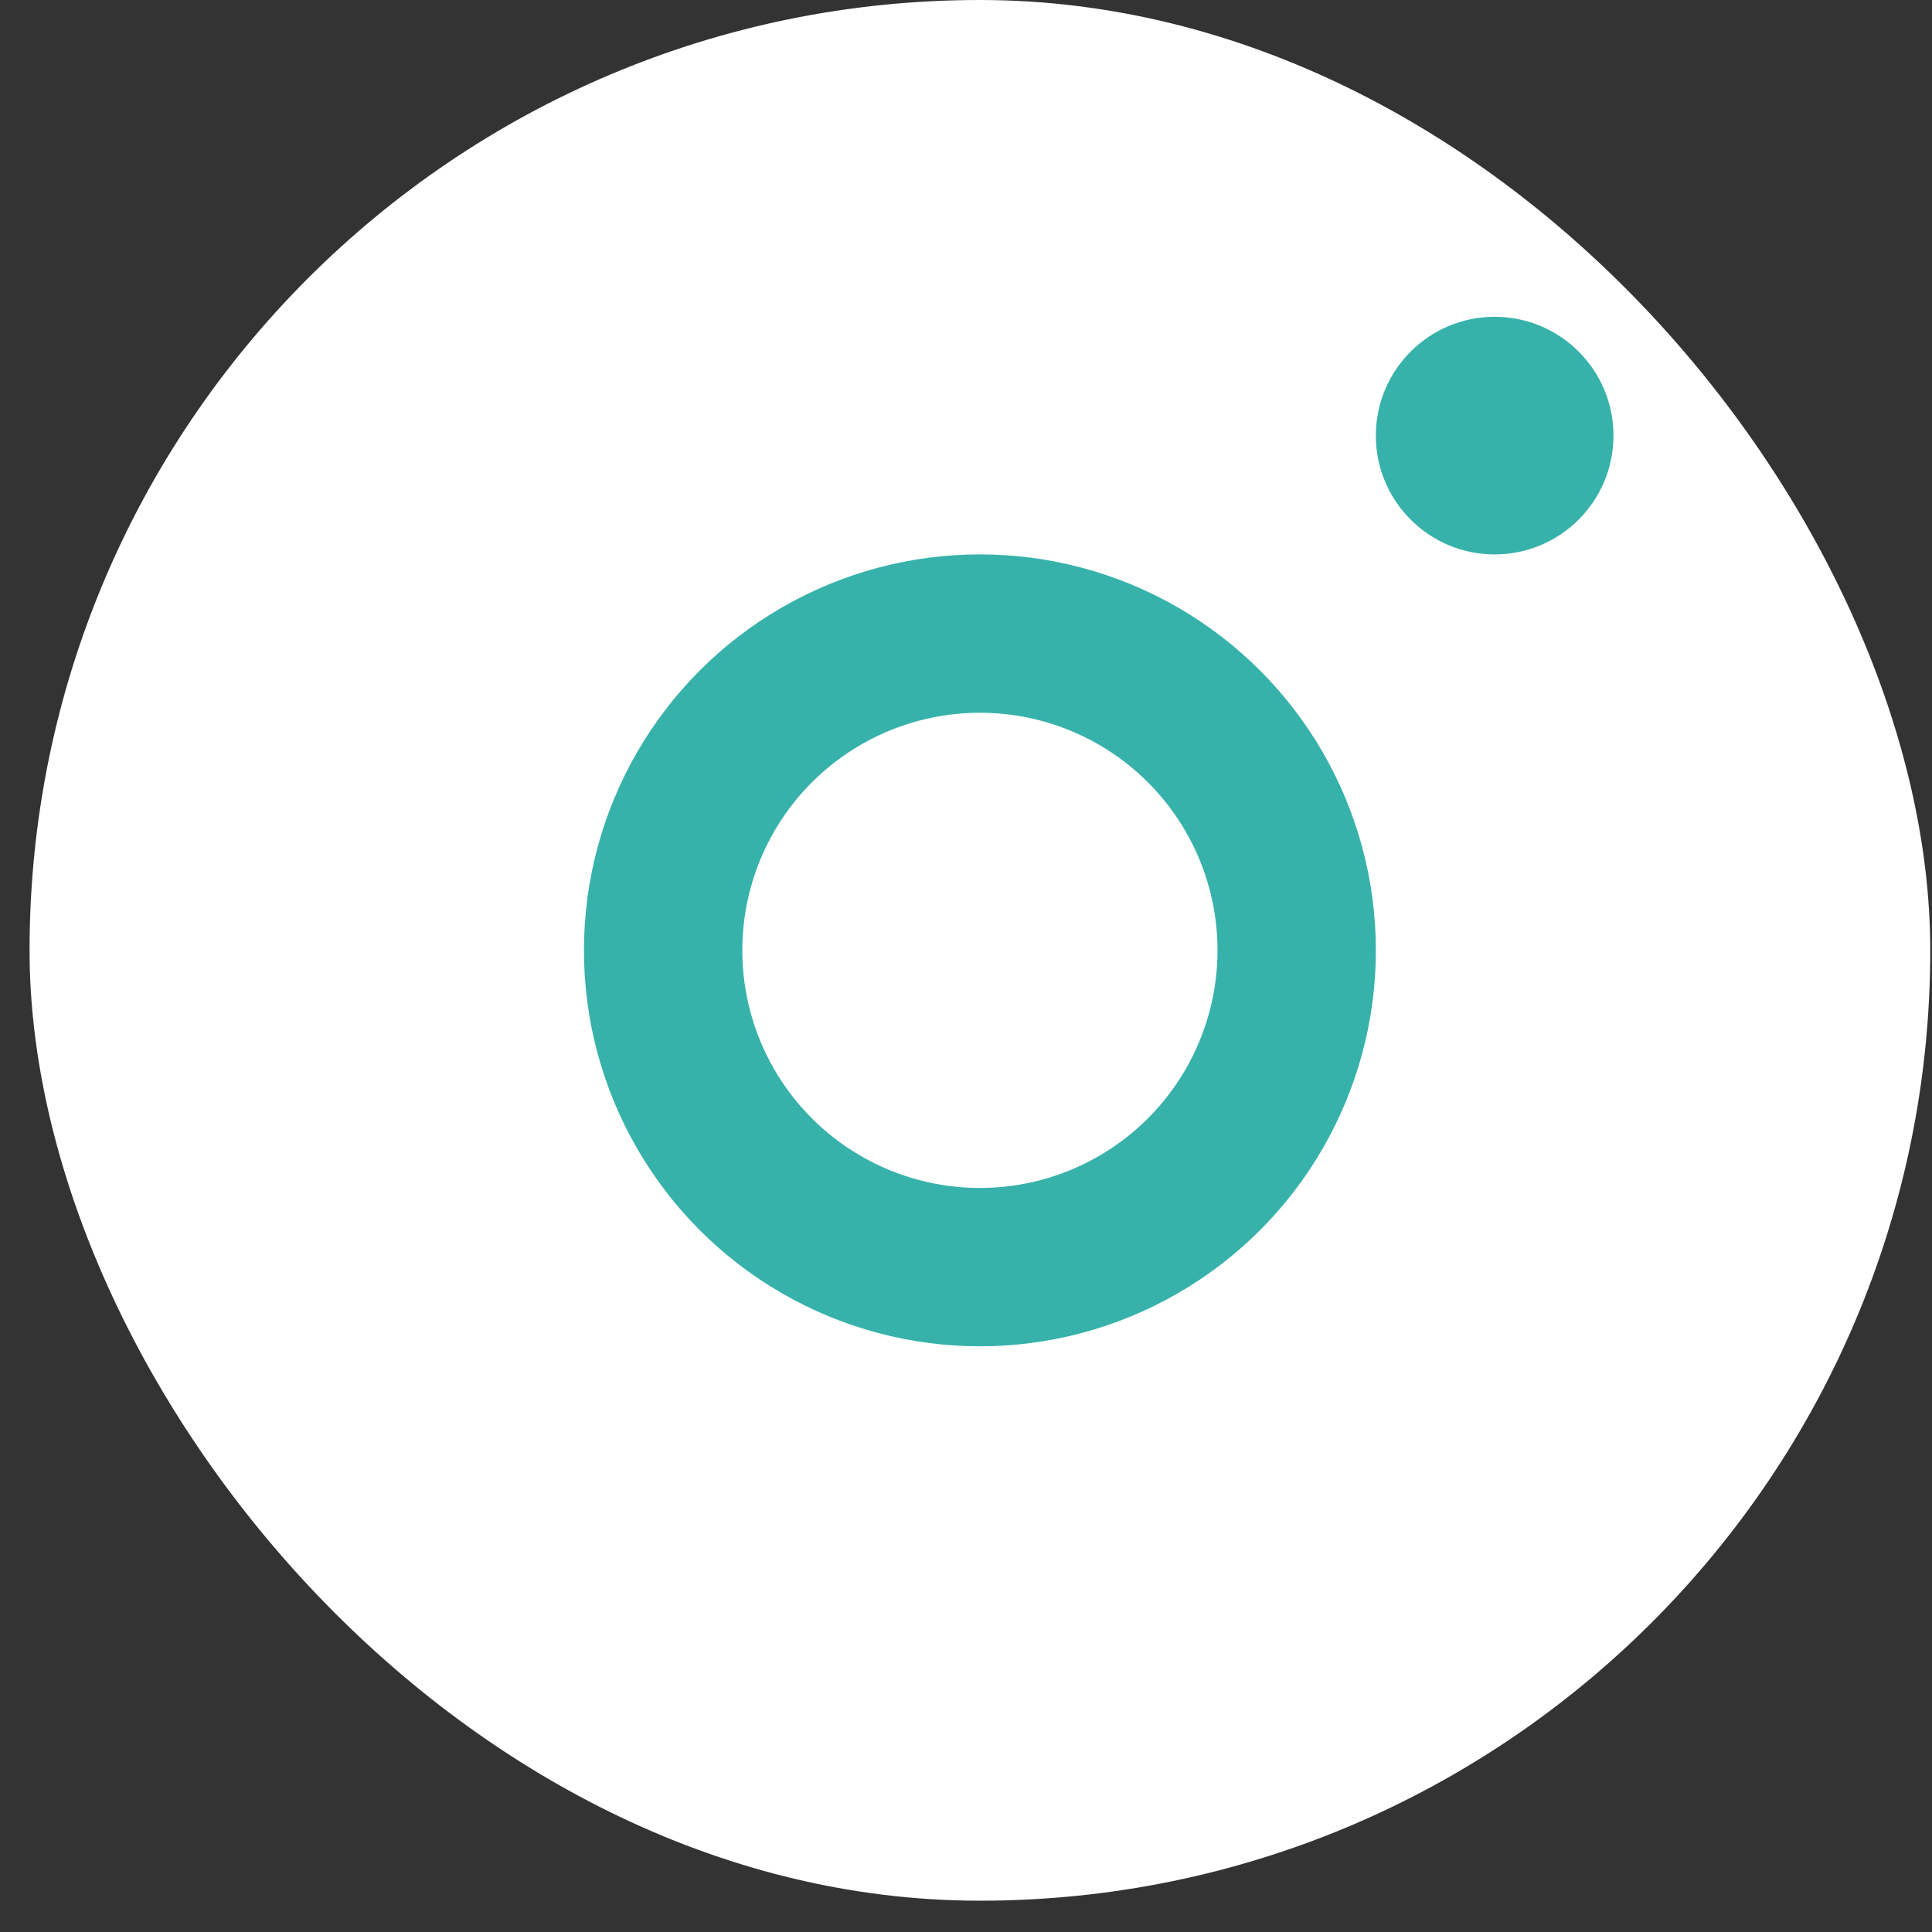
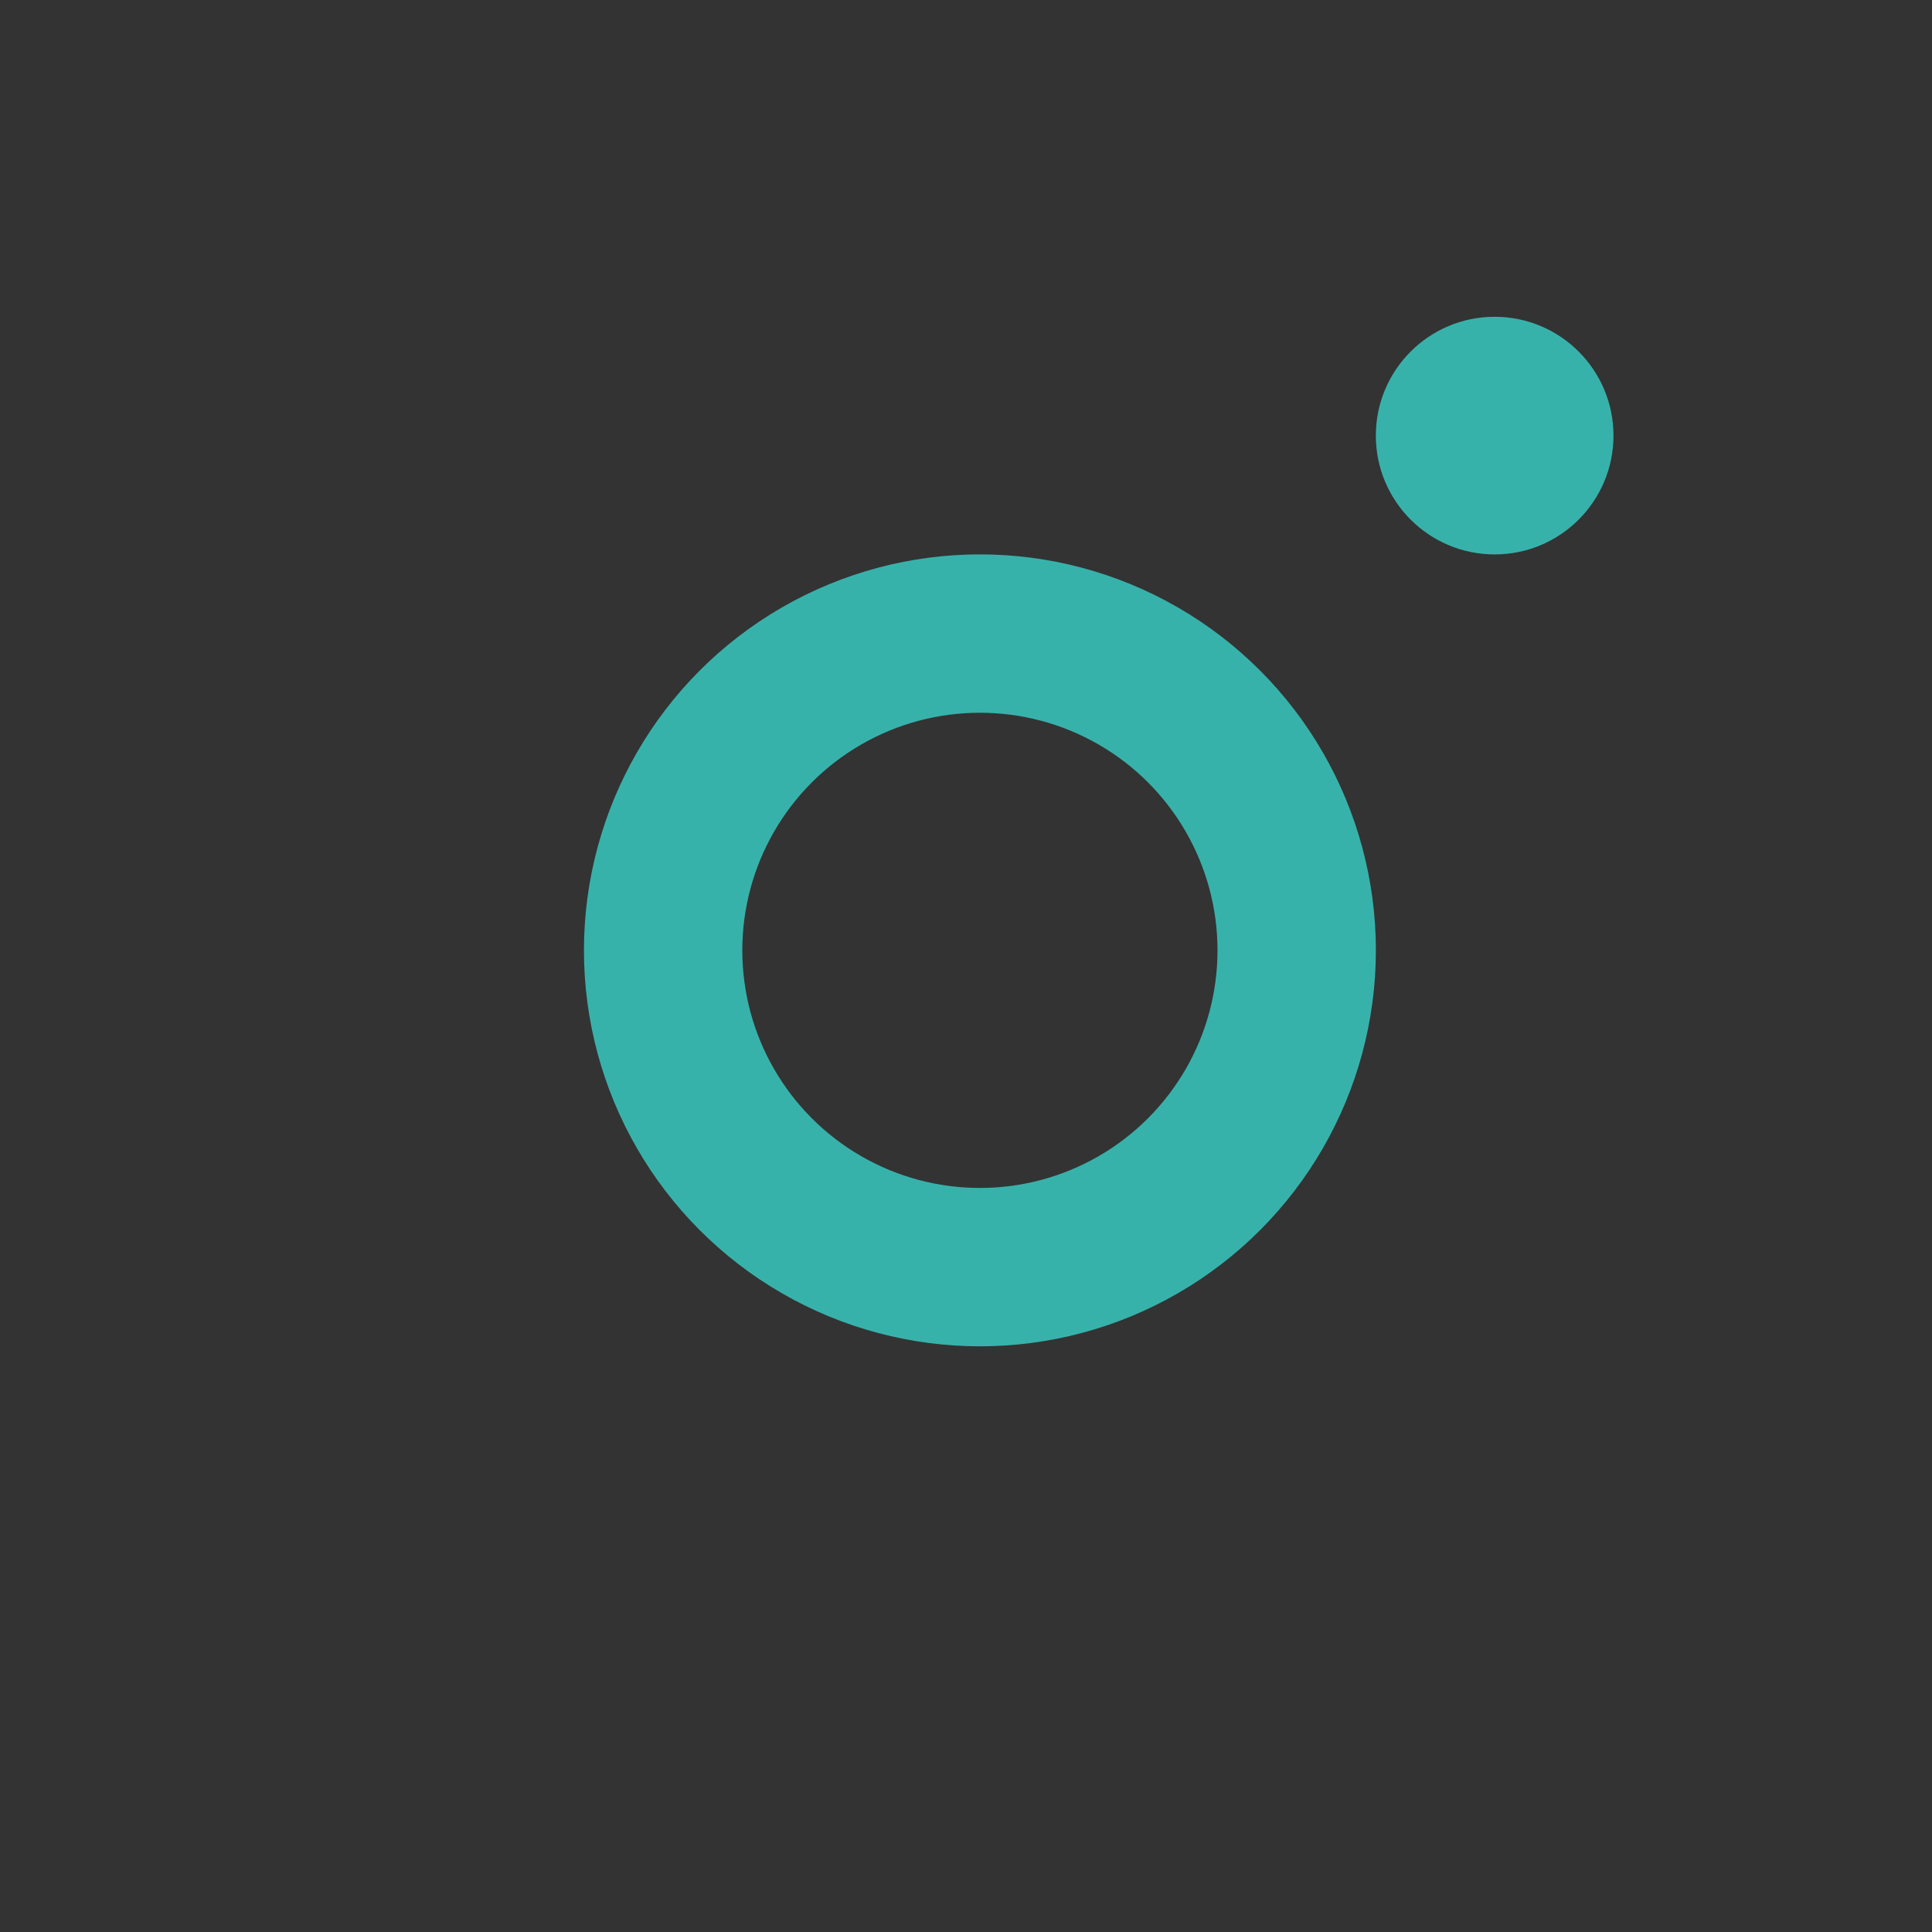
<svg xmlns="http://www.w3.org/2000/svg" width="30" height="30" viewBox="0 0 30 30" fill="none">
  <rect x="0" y="0" width="30" height="30" fill="#333333" stroke="none" />
-   <rect x="0.459" width="29.514" height="29.514" rx="14.757" fill="white" />
  <circle cx="15.216" cy="14.757" r="4.919" stroke="#37B2AB" stroke-width="2.459" />
  <circle cx="23.209" cy="6.764" r="1.845" fill="#37B2AB" />
</svg>